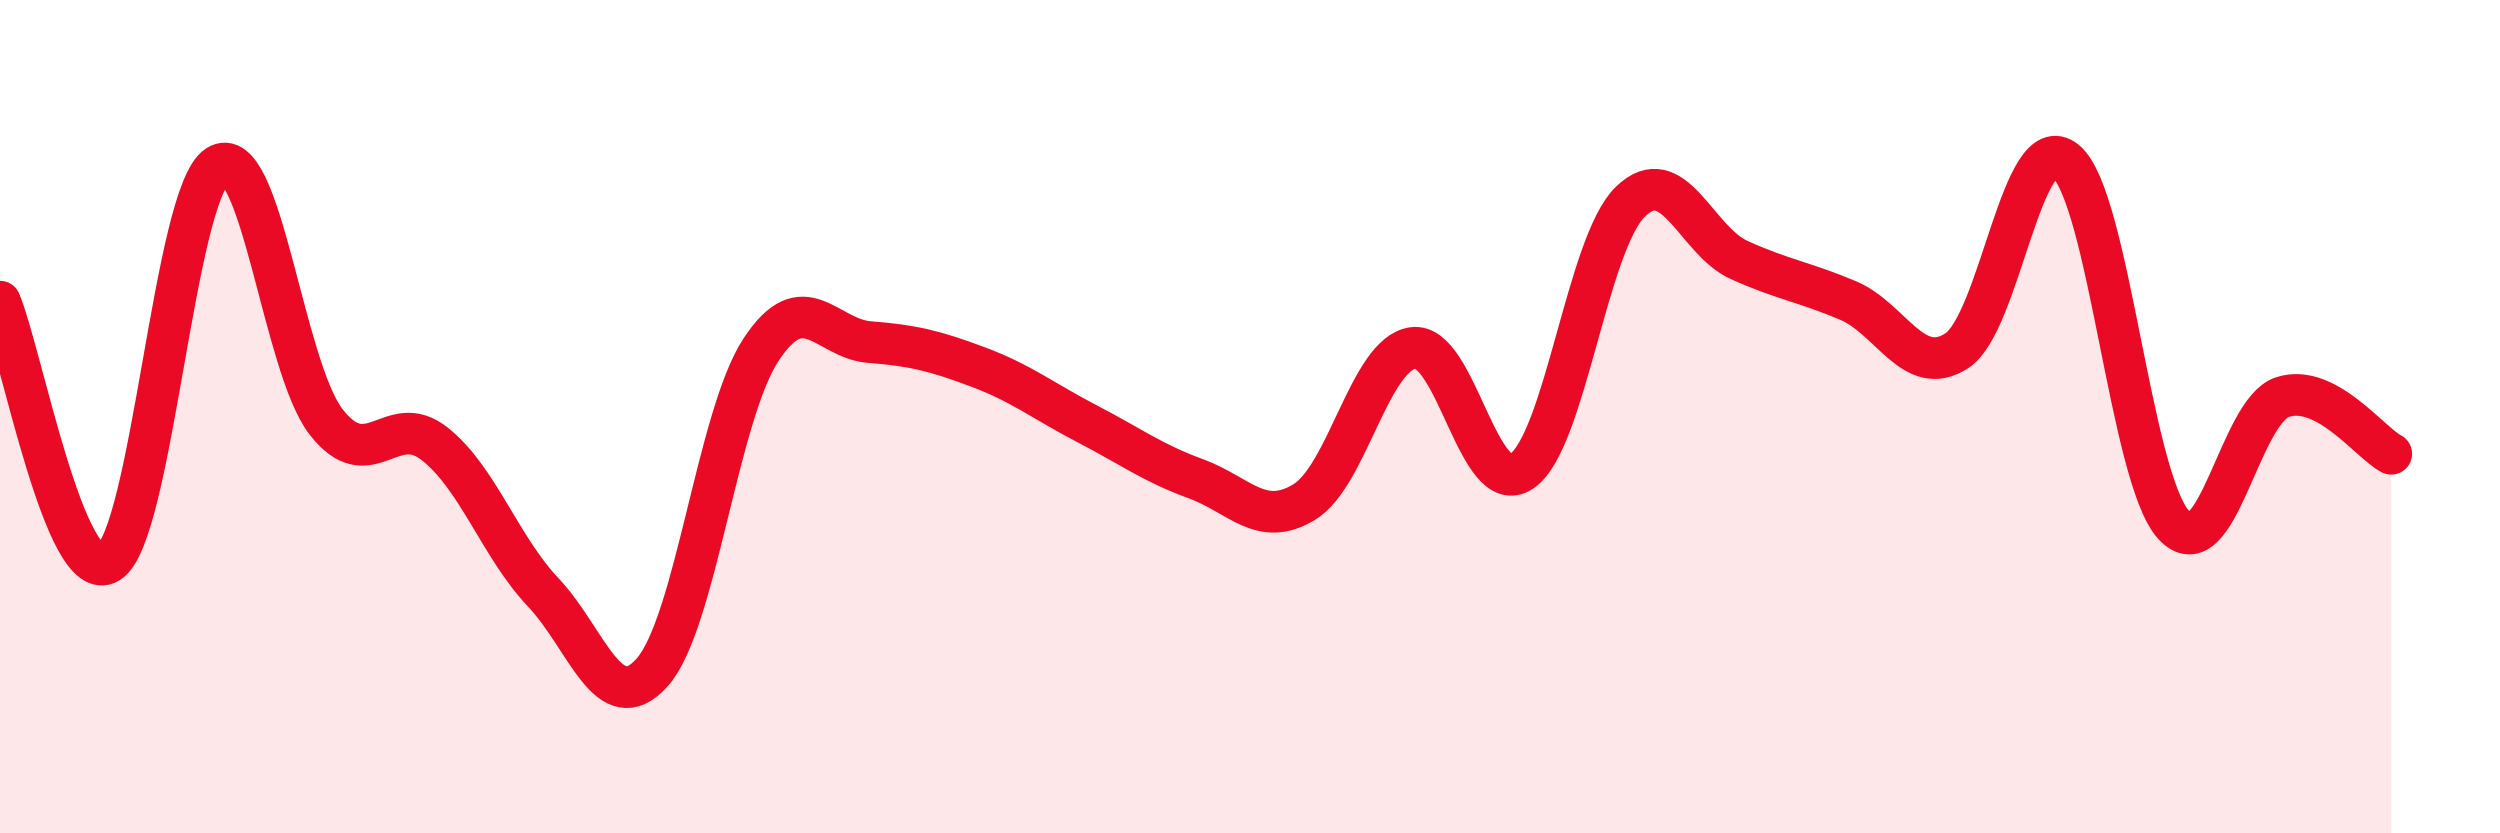
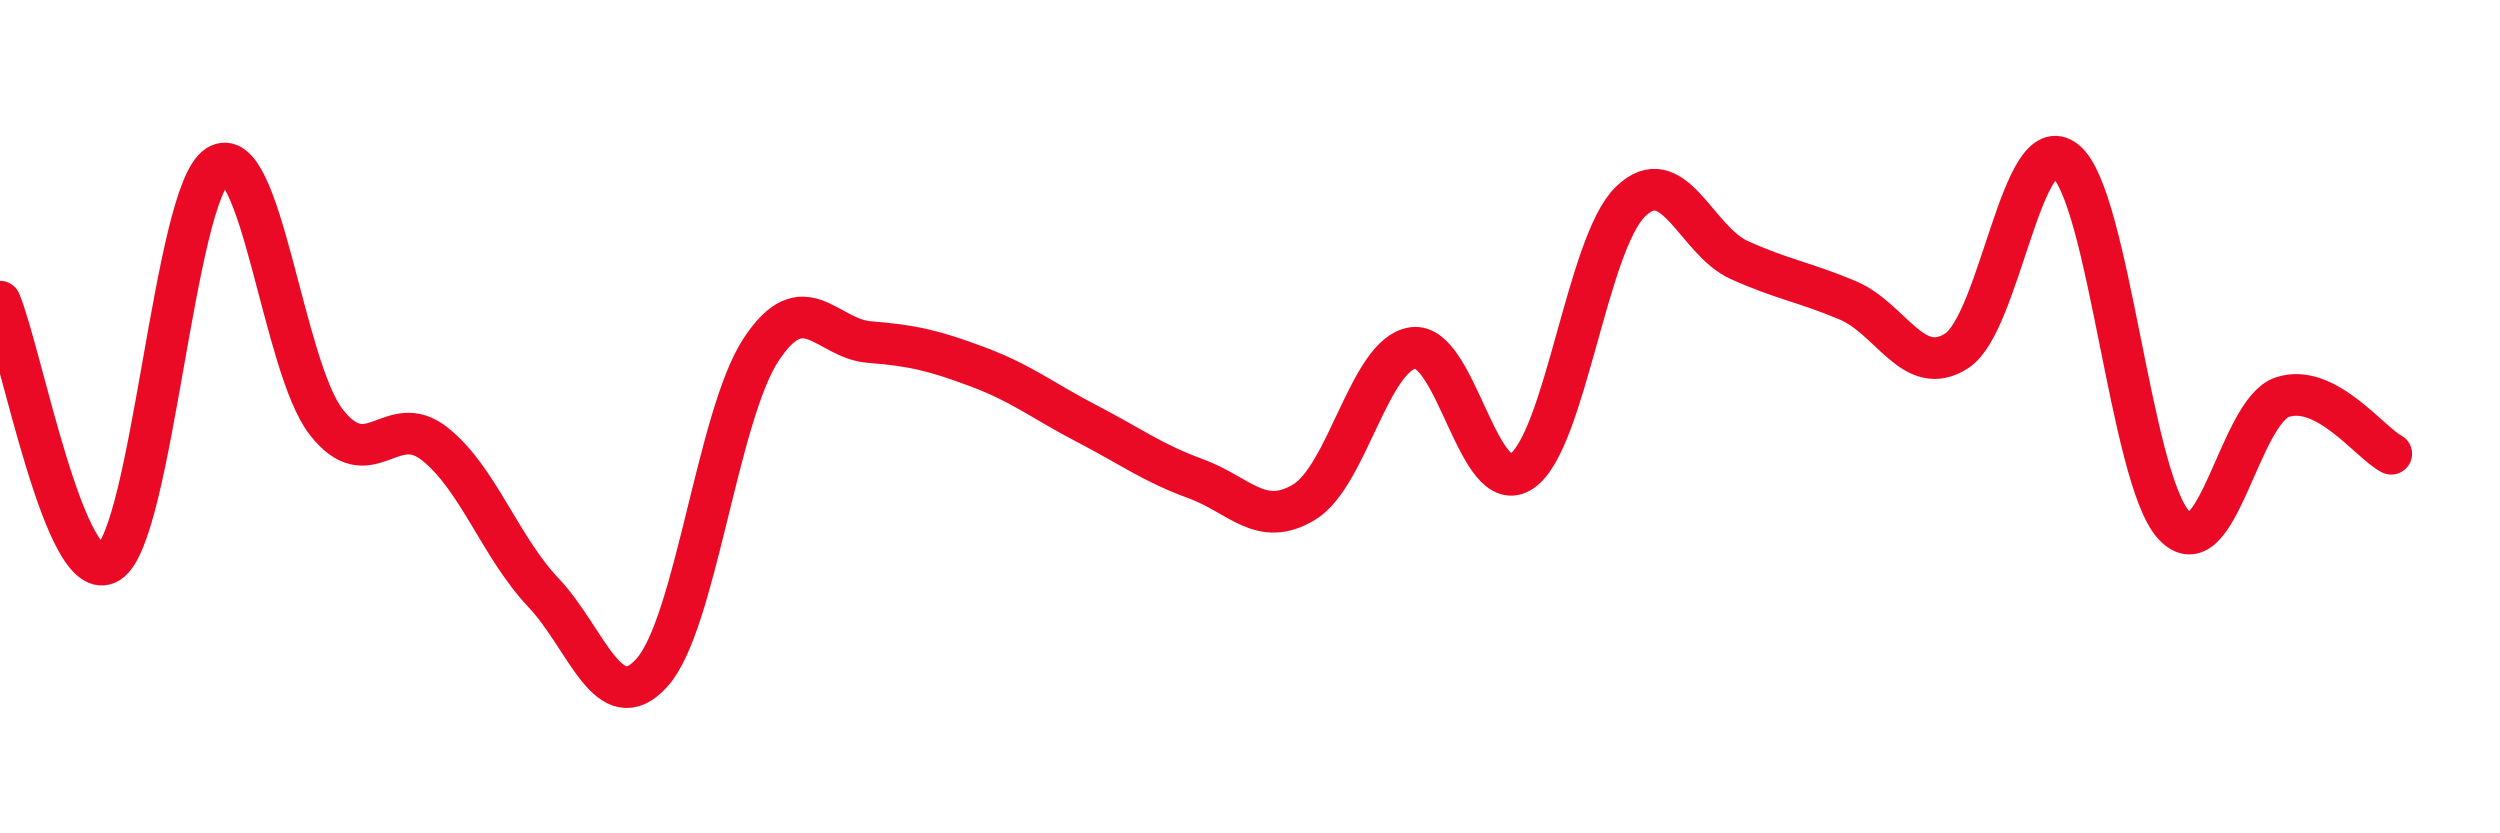
<svg xmlns="http://www.w3.org/2000/svg" width="60" height="20" viewBox="0 0 60 20">
-   <path d="M 0,7.24 C 0.52,8.49 1.57,14.15 2.61,13.5 C 3.65,12.85 4.18,4.65 5.22,3.98 C 6.26,3.31 6.79,8.8 7.83,10.13 C 8.87,11.46 9.39,9.83 10.43,10.65 C 11.47,11.47 12,13.12 13.04,14.22 C 14.08,15.32 14.61,17.3 15.65,16.14 C 16.69,14.98 17.22,9.99 18.26,8.4 C 19.3,6.81 19.83,8.13 20.87,8.21 C 21.91,8.29 22.44,8.42 23.48,8.81 C 24.52,9.2 25.05,9.63 26.09,10.17 C 27.13,10.71 27.66,11.11 28.7,11.49 C 29.74,11.87 30.26,12.68 31.3,12.05 C 32.34,11.42 32.87,8.5 33.91,8.35 C 34.95,8.2 35.48,12.01 36.52,11.31 C 37.56,10.61 38.09,5.85 39.13,4.84 C 40.17,3.83 40.7,5.77 41.74,6.24 C 42.78,6.71 43.31,6.77 44.35,7.21 C 45.39,7.65 45.92,9.09 46.96,8.42 C 48,7.75 48.53,3.02 49.57,3.86 C 50.61,4.7 51.13,11.47 52.17,12.6 C 53.21,13.73 53.74,9.87 54.78,9.53 C 55.82,9.19 56.87,10.62 57.39,10.89L57.39 20L0 20Z" fill="#EB0A25" opacity="0.1" stroke-linecap="round" stroke-linejoin="round" />
  <path d="M 0,7.24 C 0.52,8.49 1.57,14.15 2.61,13.5 C 3.65,12.85 4.18,4.65 5.22,3.98 C 6.26,3.31 6.79,8.8 7.83,10.13 C 8.87,11.46 9.39,9.83 10.43,10.65 C 11.47,11.47 12,13.12 13.04,14.22 C 14.08,15.32 14.61,17.3 15.65,16.14 C 16.69,14.98 17.22,9.99 18.26,8.4 C 19.3,6.81 19.83,8.13 20.87,8.21 C 21.91,8.29 22.44,8.42 23.48,8.81 C 24.52,9.2 25.05,9.63 26.09,10.17 C 27.13,10.71 27.66,11.11 28.7,11.49 C 29.74,11.87 30.26,12.68 31.3,12.05 C 32.34,11.42 32.87,8.5 33.91,8.35 C 34.95,8.2 35.48,12.01 36.52,11.31 C 37.56,10.61 38.09,5.85 39.13,4.84 C 40.17,3.83 40.7,5.77 41.74,6.24 C 42.78,6.71 43.31,6.77 44.35,7.21 C 45.39,7.65 45.92,9.09 46.96,8.42 C 48,7.75 48.53,3.02 49.57,3.86 C 50.61,4.7 51.13,11.47 52.17,12.6 C 53.21,13.73 53.74,9.87 54.78,9.53 C 55.82,9.19 56.87,10.62 57.39,10.89" stroke="#EB0A25" stroke-width="1" fill="none" stroke-linecap="round" stroke-linejoin="round" />
</svg>